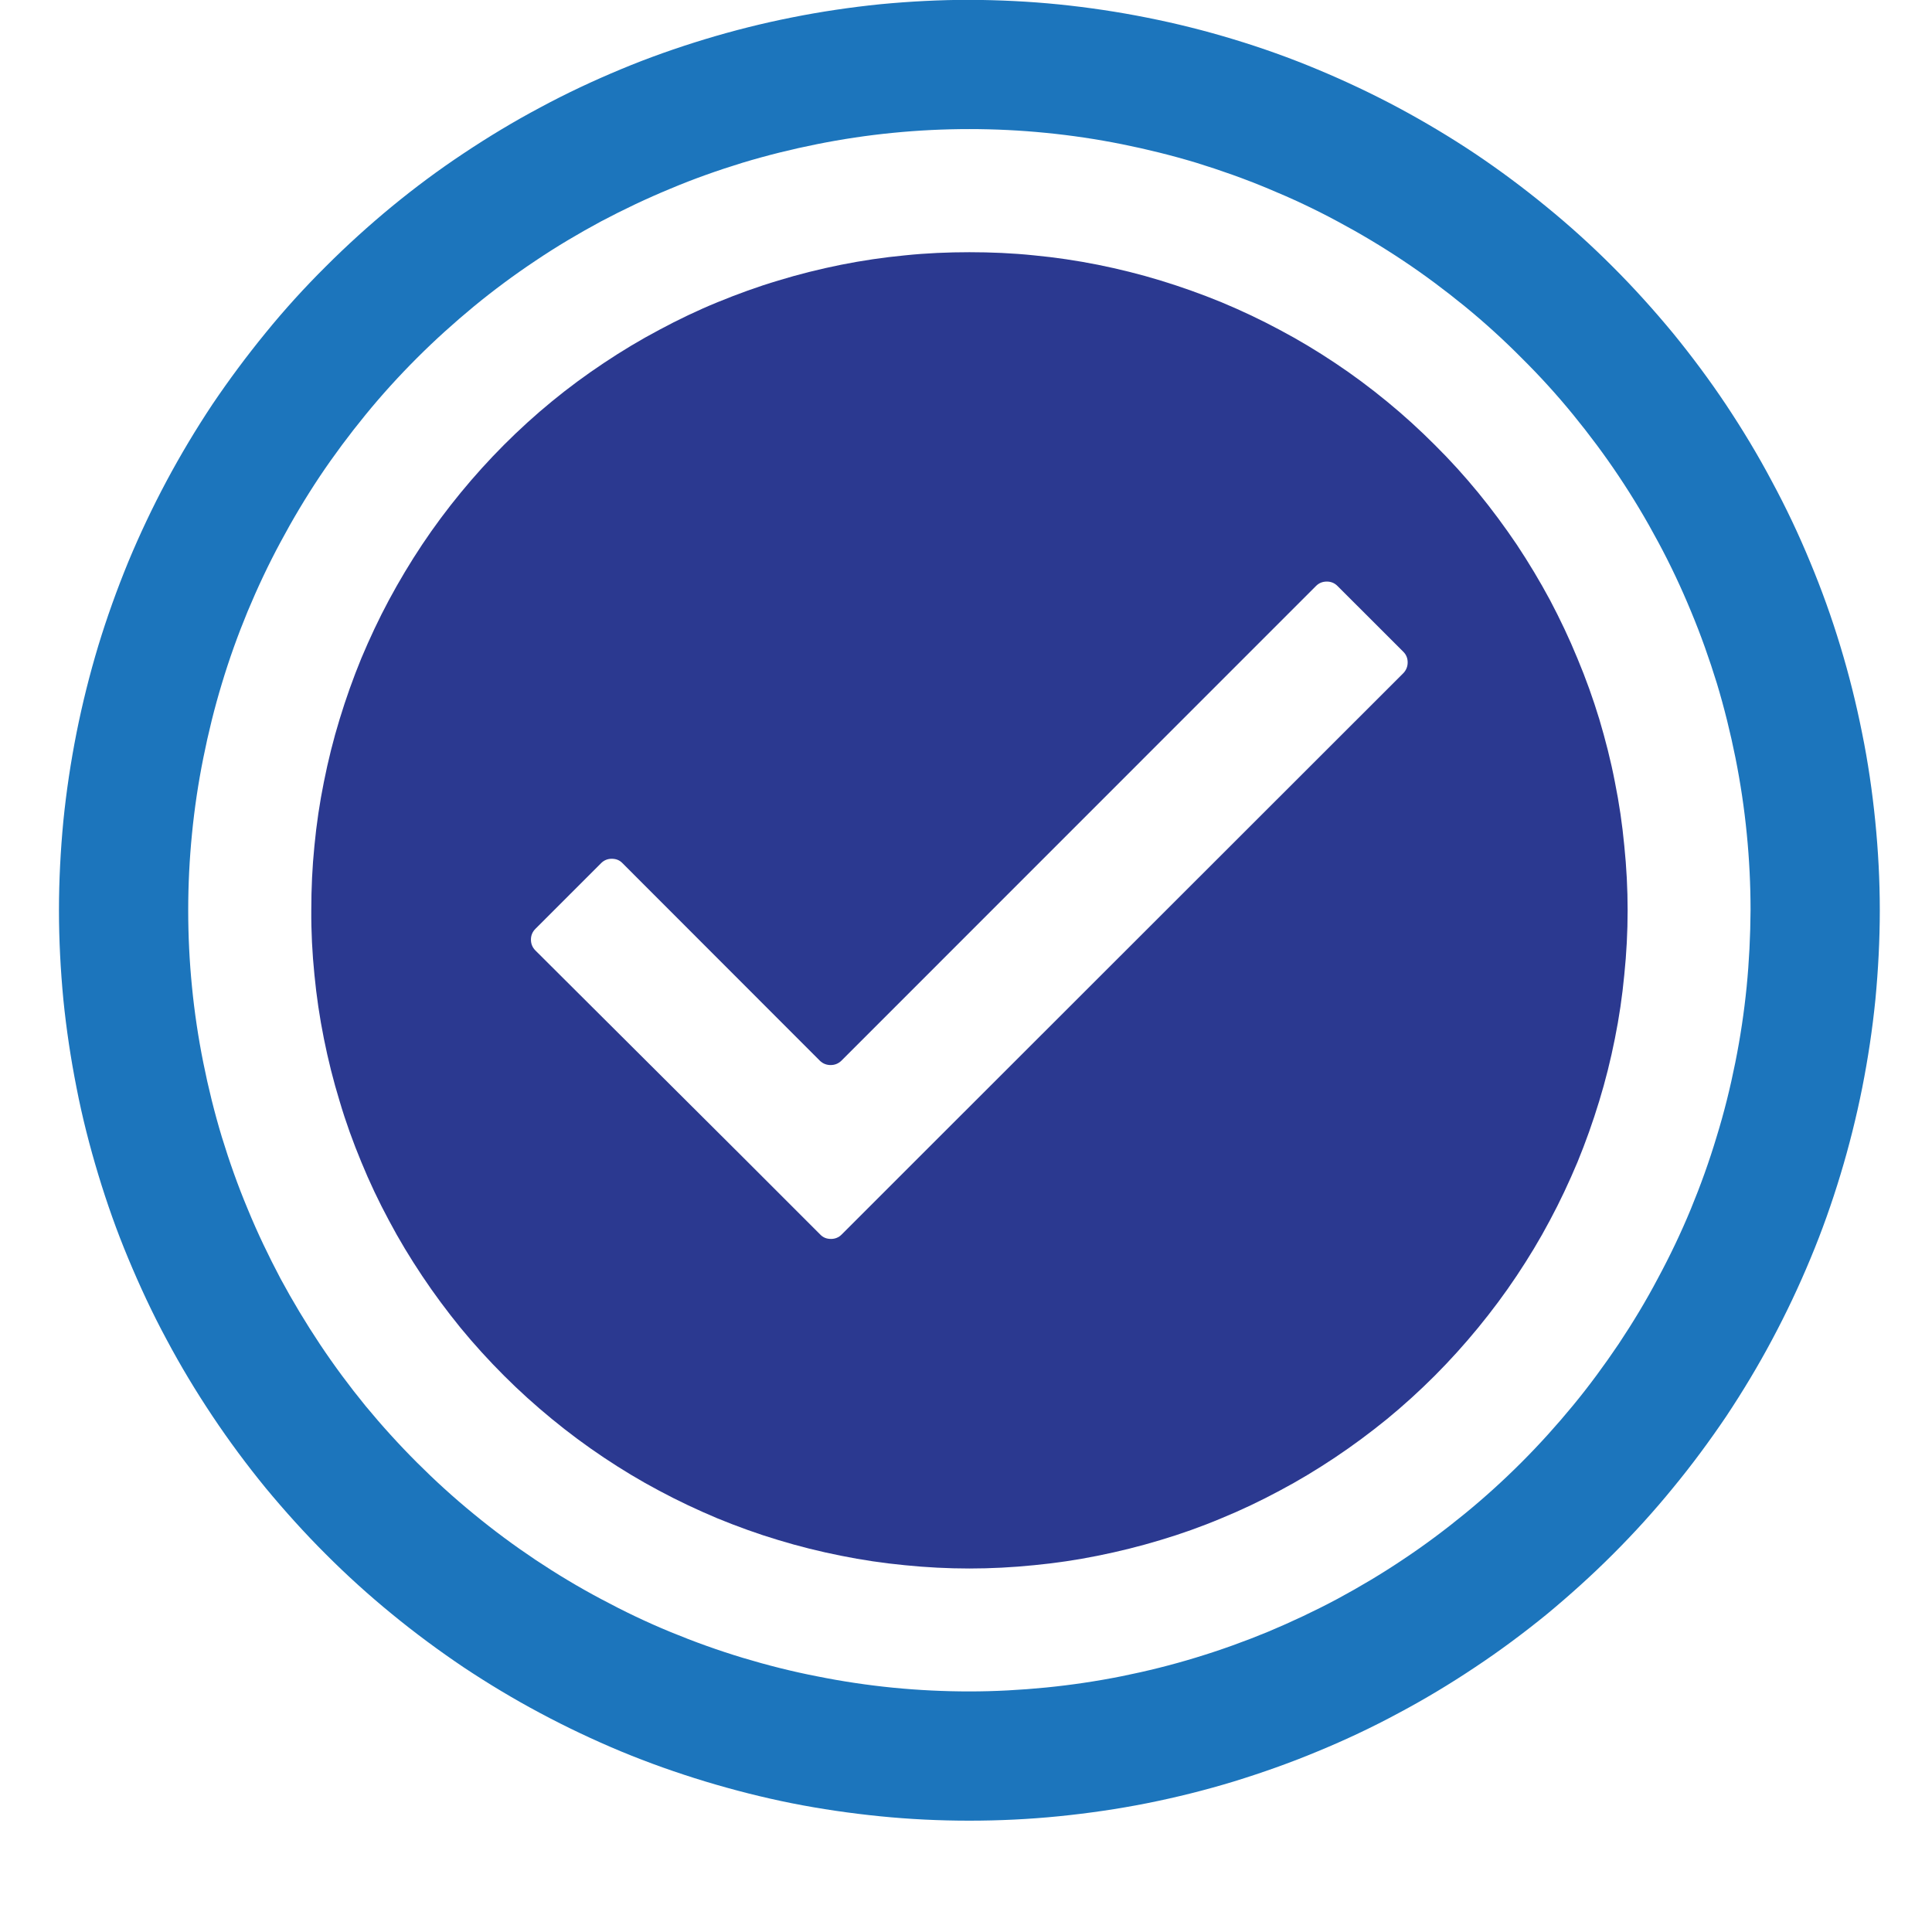
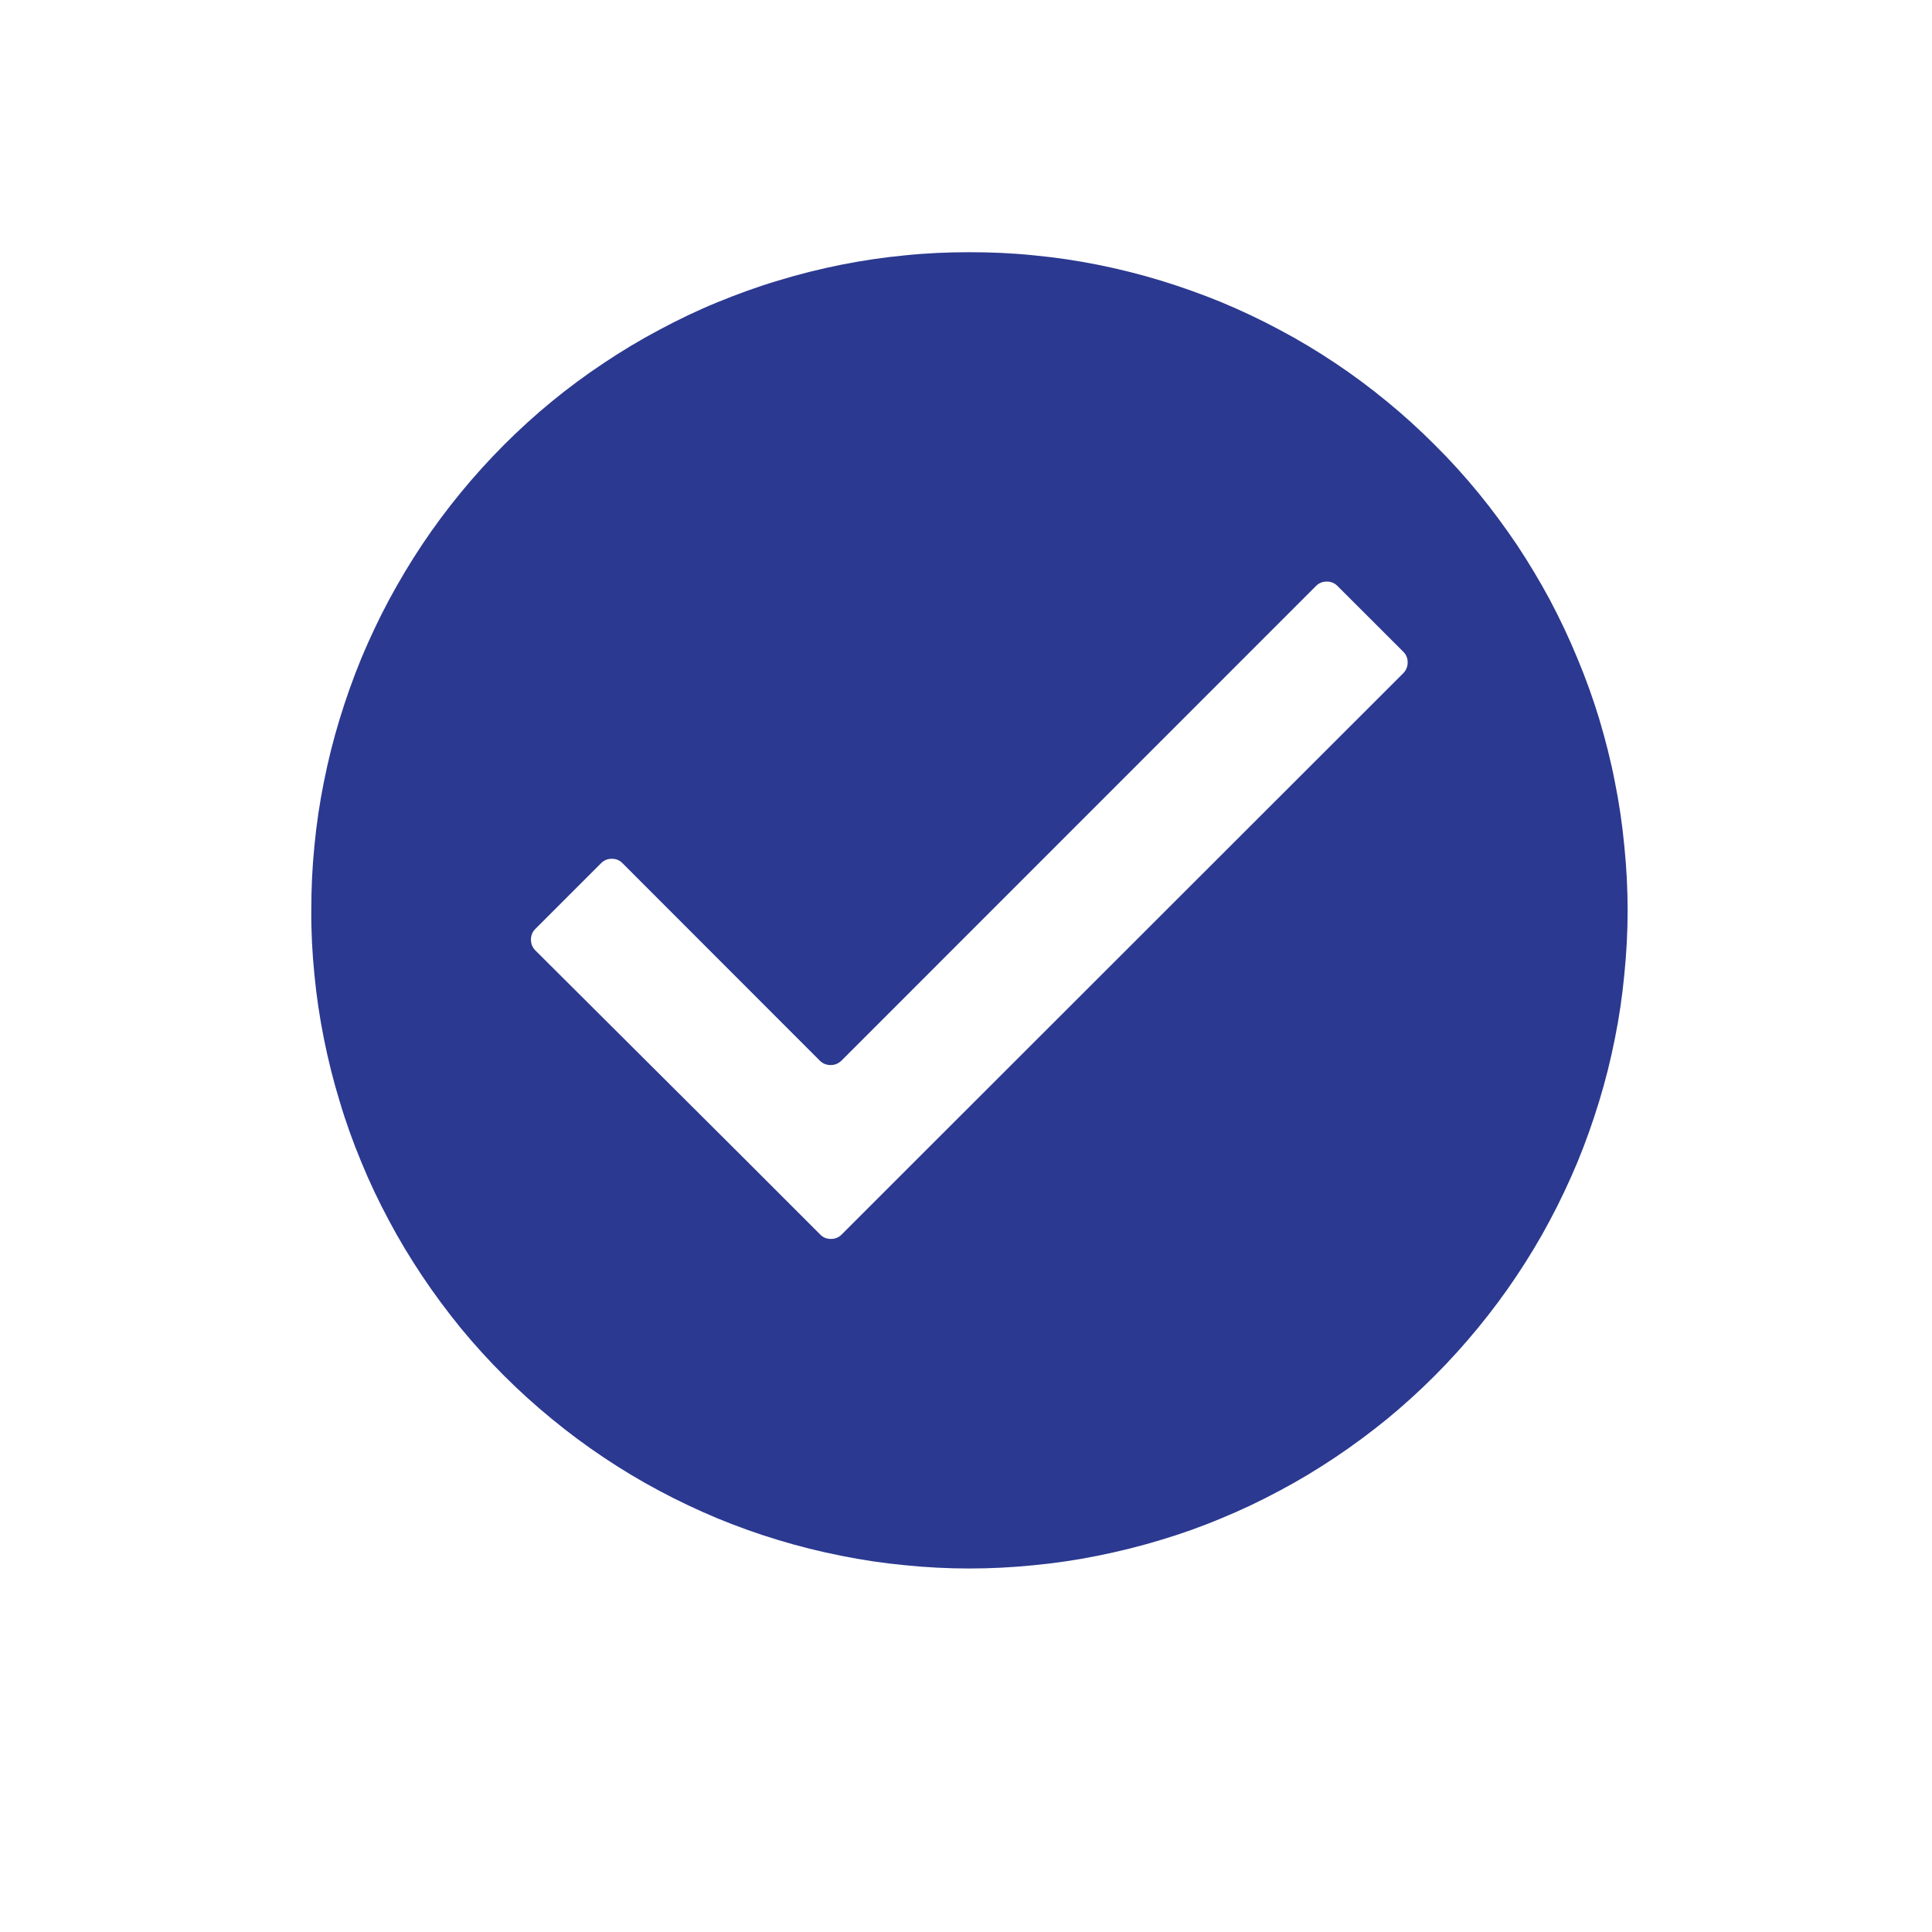
<svg xmlns="http://www.w3.org/2000/svg" width="64" zoomAndPan="magnify" viewBox="0 0 48 48" height="64" preserveAspectRatio="xMidYMid meet" version="1.0">
  <defs>
    <clipPath id="269479dc2c">
-       <path d="M 1.297 0 L 46.703 0 L 46.703 46 L 1.297 46 Z M 1.297 0 " clip-rule="nonzero" />
-     </clipPath>
+       </clipPath>
  </defs>
  <g clip-path="url(#269479dc2c)">
    <path fill="#1c75bc" d="M 24.086 -0.004 C 23.344 -0.004 22.605 0.035 21.871 0.105 C 21.133 0.18 20.398 0.289 19.672 0.434 C 18.945 0.578 18.23 0.758 17.52 0.973 C 16.812 1.188 16.113 1.434 15.43 1.719 C 14.746 2.004 14.078 2.316 13.426 2.668 C 12.77 3.016 12.137 3.398 11.52 3.809 C 10.902 4.219 10.309 4.66 9.738 5.129 C 9.164 5.602 8.617 6.098 8.094 6.621 C 7.566 7.145 7.07 7.691 6.602 8.266 C 6.133 8.84 5.691 9.434 5.277 10.047 C 4.867 10.664 4.488 11.297 4.137 11.953 C 3.789 12.605 3.473 13.273 3.188 13.957 C 2.906 14.645 2.656 15.34 2.441 16.047 C 2.227 16.758 2.047 17.477 1.902 18.203 C 1.758 18.93 1.648 19.66 1.574 20.398 C 1.504 21.133 1.465 21.875 1.465 22.613 C 1.465 23.355 1.504 24.094 1.574 24.832 C 1.648 25.57 1.758 26.301 1.902 27.027 C 2.043 27.754 2.227 28.473 2.441 29.18 C 2.656 29.891 2.902 30.586 3.188 31.27 C 3.473 31.953 3.785 32.625 4.137 33.277 C 4.484 33.93 4.867 34.566 5.277 35.18 C 5.688 35.797 6.129 36.391 6.598 36.965 C 7.07 37.535 7.566 38.086 8.09 38.609 C 8.613 39.133 9.16 39.629 9.734 40.098 C 10.309 40.57 10.902 41.008 11.516 41.422 C 12.133 41.832 12.77 42.215 13.422 42.562 C 14.074 42.91 14.742 43.227 15.426 43.512 C 16.113 43.797 16.809 44.043 17.516 44.258 C 18.227 44.473 18.945 44.656 19.672 44.801 C 20.398 44.945 21.129 45.051 21.867 45.125 C 22.605 45.199 23.344 45.234 24.082 45.234 C 24.824 45.234 25.562 45.199 26.301 45.125 C 27.039 45.051 27.77 44.945 28.496 44.801 C 29.223 44.656 29.941 44.477 30.648 44.262 C 31.359 44.043 32.055 43.797 32.738 43.512 C 33.422 43.23 34.094 42.914 34.746 42.562 C 35.398 42.215 36.035 41.832 36.648 41.422 C 37.266 41.012 37.859 40.57 38.434 40.102 C 39.004 39.629 39.555 39.133 40.078 38.609 C 40.602 38.086 41.098 37.539 41.566 36.965 C 42.039 36.391 42.477 35.797 42.891 35.184 C 43.301 34.566 43.684 33.93 44.031 33.277 C 44.379 32.625 44.695 31.957 44.98 31.27 C 45.266 30.586 45.512 29.891 45.727 29.18 C 45.941 28.473 46.121 27.754 46.266 27.027 C 46.41 26.301 46.52 25.57 46.594 24.832 C 46.664 24.094 46.703 23.355 46.703 22.617 C 46.703 21.875 46.664 21.137 46.59 20.398 C 46.516 19.664 46.41 18.93 46.262 18.207 C 46.117 17.48 45.938 16.762 45.723 16.055 C 45.508 15.344 45.258 14.648 44.973 13.965 C 44.691 13.281 44.375 12.613 44.023 11.961 C 43.676 11.305 43.293 10.672 42.883 10.055 C 42.473 9.441 42.031 8.848 41.562 8.273 C 41.09 7.703 40.594 7.152 40.07 6.629 C 39.547 6.105 39 5.609 38.426 5.141 C 37.855 4.672 37.262 4.23 36.645 3.816 C 36.031 3.406 35.395 3.027 34.742 2.676 C 34.09 2.328 33.422 2.012 32.738 1.727 C 32.055 1.441 31.355 1.191 30.648 0.977 C 29.941 0.762 29.223 0.582 28.496 0.438 C 27.77 0.293 27.039 0.184 26.301 0.109 C 25.566 0.035 24.828 0 24.086 -0.004 Z M 24.086 42.023 C 23.449 42.023 22.816 41.992 22.184 41.93 C 21.551 41.867 20.922 41.773 20.301 41.648 C 19.676 41.527 19.062 41.371 18.453 41.188 C 17.844 41.004 17.246 40.789 16.66 40.547 C 16.07 40.305 15.5 40.031 14.938 39.73 C 14.379 39.434 13.832 39.105 13.305 38.754 C 12.773 38.398 12.266 38.023 11.773 37.617 C 11.281 37.215 10.812 36.789 10.363 36.34 C 9.914 35.891 9.488 35.422 9.082 34.93 C 8.68 34.438 8.301 33.926 7.949 33.398 C 7.598 32.871 7.27 32.324 6.969 31.766 C 6.672 31.203 6.398 30.633 6.156 30.043 C 5.91 29.457 5.699 28.859 5.512 28.25 C 5.328 27.641 5.176 27.027 5.051 26.402 C 4.926 25.781 4.832 25.152 4.77 24.52 C 4.707 23.887 4.676 23.254 4.676 22.617 C 4.676 21.98 4.707 21.348 4.77 20.715 C 4.832 20.082 4.926 19.453 5.051 18.832 C 5.176 18.207 5.328 17.59 5.512 16.984 C 5.695 16.375 5.91 15.777 6.152 15.191 C 6.398 14.602 6.668 14.027 6.969 13.469 C 7.27 12.906 7.594 12.363 7.945 11.836 C 8.301 11.305 8.68 10.797 9.082 10.305 C 9.484 9.812 9.91 9.344 10.359 8.895 C 10.809 8.445 11.281 8.02 11.773 7.613 C 12.262 7.211 12.773 6.832 13.301 6.48 C 13.828 6.125 14.375 5.801 14.934 5.5 C 15.496 5.203 16.07 4.93 16.656 4.688 C 17.242 4.441 17.84 4.23 18.449 4.043 C 19.059 3.859 19.672 3.707 20.297 3.582 C 20.922 3.457 21.547 3.363 22.18 3.301 C 22.812 3.238 23.449 3.207 24.082 3.207 C 24.719 3.207 25.352 3.238 25.984 3.301 C 26.617 3.363 27.246 3.457 27.871 3.582 C 28.492 3.707 29.109 3.859 29.719 4.043 C 30.324 4.23 30.922 4.441 31.512 4.688 C 32.098 4.93 32.672 5.199 33.23 5.5 C 33.793 5.801 34.336 6.125 34.867 6.48 C 35.395 6.832 35.902 7.211 36.395 7.613 C 36.887 8.016 37.355 8.441 37.805 8.895 C 38.258 9.344 38.684 9.812 39.086 10.305 C 39.488 10.797 39.867 11.305 40.219 11.832 C 40.574 12.363 40.898 12.906 41.199 13.469 C 41.5 14.027 41.77 14.602 42.012 15.188 C 42.258 15.777 42.469 16.375 42.656 16.98 C 42.84 17.59 42.992 18.207 43.117 18.828 C 43.242 19.453 43.336 20.082 43.398 20.715 C 43.461 21.348 43.492 21.98 43.492 22.617 C 43.488 23.25 43.457 23.887 43.395 24.516 C 43.332 25.148 43.238 25.777 43.113 26.398 C 42.988 27.023 42.836 27.637 42.648 28.246 C 42.465 28.855 42.25 29.453 42.008 30.039 C 41.766 30.625 41.492 31.199 41.191 31.758 C 40.895 32.32 40.566 32.863 40.215 33.391 C 39.859 33.918 39.484 34.43 39.078 34.922 C 38.676 35.41 38.25 35.883 37.801 36.332 C 37.352 36.781 36.883 37.207 36.391 37.609 C 35.898 38.012 35.391 38.391 34.863 38.742 C 34.332 39.098 33.789 39.422 33.23 39.723 C 32.668 40.023 32.094 40.293 31.508 40.539 C 30.922 40.781 30.324 40.996 29.719 41.18 C 29.109 41.367 28.492 41.52 27.871 41.645 C 27.246 41.77 26.621 41.863 25.988 41.926 C 25.355 41.988 24.723 42.023 24.086 42.023 Z M 24.086 42.023 " fill-opacity="1" fill-rule="nonzero" />
  </g>
  <path fill="#2b3990" d="M 24.086 6.266 C 23.551 6.266 23.016 6.289 22.484 6.344 C 21.949 6.395 21.422 6.473 20.895 6.578 C 20.371 6.684 19.852 6.812 19.34 6.969 C 18.828 7.121 18.324 7.305 17.828 7.508 C 17.332 7.711 16.852 7.941 16.379 8.195 C 15.906 8.445 15.445 8.723 15 9.02 C 14.555 9.316 14.125 9.633 13.711 9.973 C 13.297 10.312 12.902 10.672 12.523 11.051 C 12.145 11.43 11.785 11.828 11.445 12.242 C 11.105 12.656 10.785 13.086 10.488 13.531 C 10.191 13.977 9.918 14.434 9.664 14.906 C 9.41 15.379 9.184 15.863 8.977 16.355 C 8.773 16.852 8.594 17.355 8.438 17.867 C 8.281 18.379 8.152 18.898 8.047 19.426 C 7.941 19.949 7.863 20.477 7.812 21.012 C 7.758 21.543 7.734 22.078 7.734 22.613 C 7.73 23.148 7.758 23.684 7.812 24.219 C 7.863 24.75 7.941 25.277 8.047 25.805 C 8.152 26.328 8.281 26.848 8.438 27.359 C 8.59 27.875 8.773 28.379 8.977 28.871 C 9.18 29.367 9.41 29.852 9.664 30.324 C 9.914 30.797 10.191 31.254 10.488 31.699 C 10.785 32.145 11.105 32.574 11.441 32.988 C 11.781 33.402 12.141 33.797 12.52 34.176 C 12.898 34.555 13.297 34.914 13.711 35.254 C 14.125 35.594 14.555 35.914 15 36.211 C 15.445 36.508 15.902 36.785 16.375 37.035 C 16.848 37.289 17.332 37.516 17.824 37.723 C 18.32 37.926 18.824 38.109 19.336 38.262 C 19.848 38.418 20.367 38.547 20.895 38.652 C 21.418 38.758 21.949 38.836 22.48 38.887 C 23.012 38.941 23.547 38.969 24.082 38.969 C 24.617 38.969 25.152 38.941 25.688 38.887 C 26.219 38.836 26.75 38.758 27.273 38.652 C 27.797 38.547 28.316 38.418 28.832 38.262 C 29.344 38.109 29.848 37.93 30.34 37.723 C 30.836 37.52 31.32 37.289 31.793 37.035 C 32.266 36.785 32.723 36.508 33.168 36.211 C 33.613 35.914 34.043 35.594 34.457 35.258 C 34.871 34.918 35.266 34.559 35.645 34.18 C 36.023 33.801 36.383 33.402 36.723 32.988 C 37.062 32.574 37.383 32.145 37.68 31.699 C 37.977 31.254 38.254 30.797 38.504 30.324 C 38.758 29.852 38.984 29.367 39.191 28.875 C 39.395 28.379 39.574 27.875 39.73 27.363 C 39.887 26.852 40.016 26.332 40.121 25.805 C 40.227 25.281 40.305 24.75 40.355 24.219 C 40.41 23.684 40.438 23.152 40.438 22.617 C 40.438 22.082 40.41 21.547 40.355 21.012 C 40.305 20.48 40.227 19.949 40.121 19.426 C 40.02 18.898 39.887 18.383 39.734 17.867 C 39.578 17.355 39.398 16.852 39.191 16.359 C 38.988 15.863 38.758 15.379 38.508 14.906 C 38.254 14.434 37.98 13.977 37.684 13.531 C 37.383 13.086 37.066 12.656 36.727 12.242 C 36.387 11.828 36.027 11.43 35.648 11.055 C 35.27 10.676 34.875 10.316 34.461 9.977 C 34.047 9.637 33.617 9.316 33.172 9.02 C 32.727 8.723 32.266 8.445 31.793 8.195 C 31.32 7.941 30.84 7.715 30.344 7.508 C 29.848 7.305 29.344 7.125 28.832 6.969 C 28.32 6.812 27.801 6.684 27.277 6.578 C 26.75 6.473 26.223 6.395 25.688 6.344 C 25.156 6.289 24.621 6.266 24.086 6.266 Z M 34.867 16.723 L 22.805 28.777 L 20.91 30.672 C 20.836 30.746 20.746 30.781 20.645 30.781 C 20.539 30.781 20.449 30.746 20.379 30.672 L 18.484 28.777 L 13.305 23.617 C 13.23 23.543 13.191 23.453 13.191 23.344 C 13.191 23.238 13.23 23.148 13.305 23.074 L 14.934 21.445 C 15.008 21.371 15.098 21.336 15.199 21.336 C 15.305 21.336 15.395 21.371 15.465 21.445 L 20.371 26.355 C 20.445 26.426 20.535 26.461 20.637 26.461 C 20.738 26.461 20.828 26.426 20.902 26.355 L 32.695 14.559 C 32.77 14.484 32.859 14.449 32.965 14.449 C 33.066 14.449 33.156 14.484 33.23 14.559 L 34.867 16.195 C 34.938 16.266 34.973 16.355 34.973 16.457 C 34.973 16.559 34.938 16.648 34.867 16.723 Z M 34.867 16.723 " fill-opacity="1" fill-rule="nonzero" />
</svg>